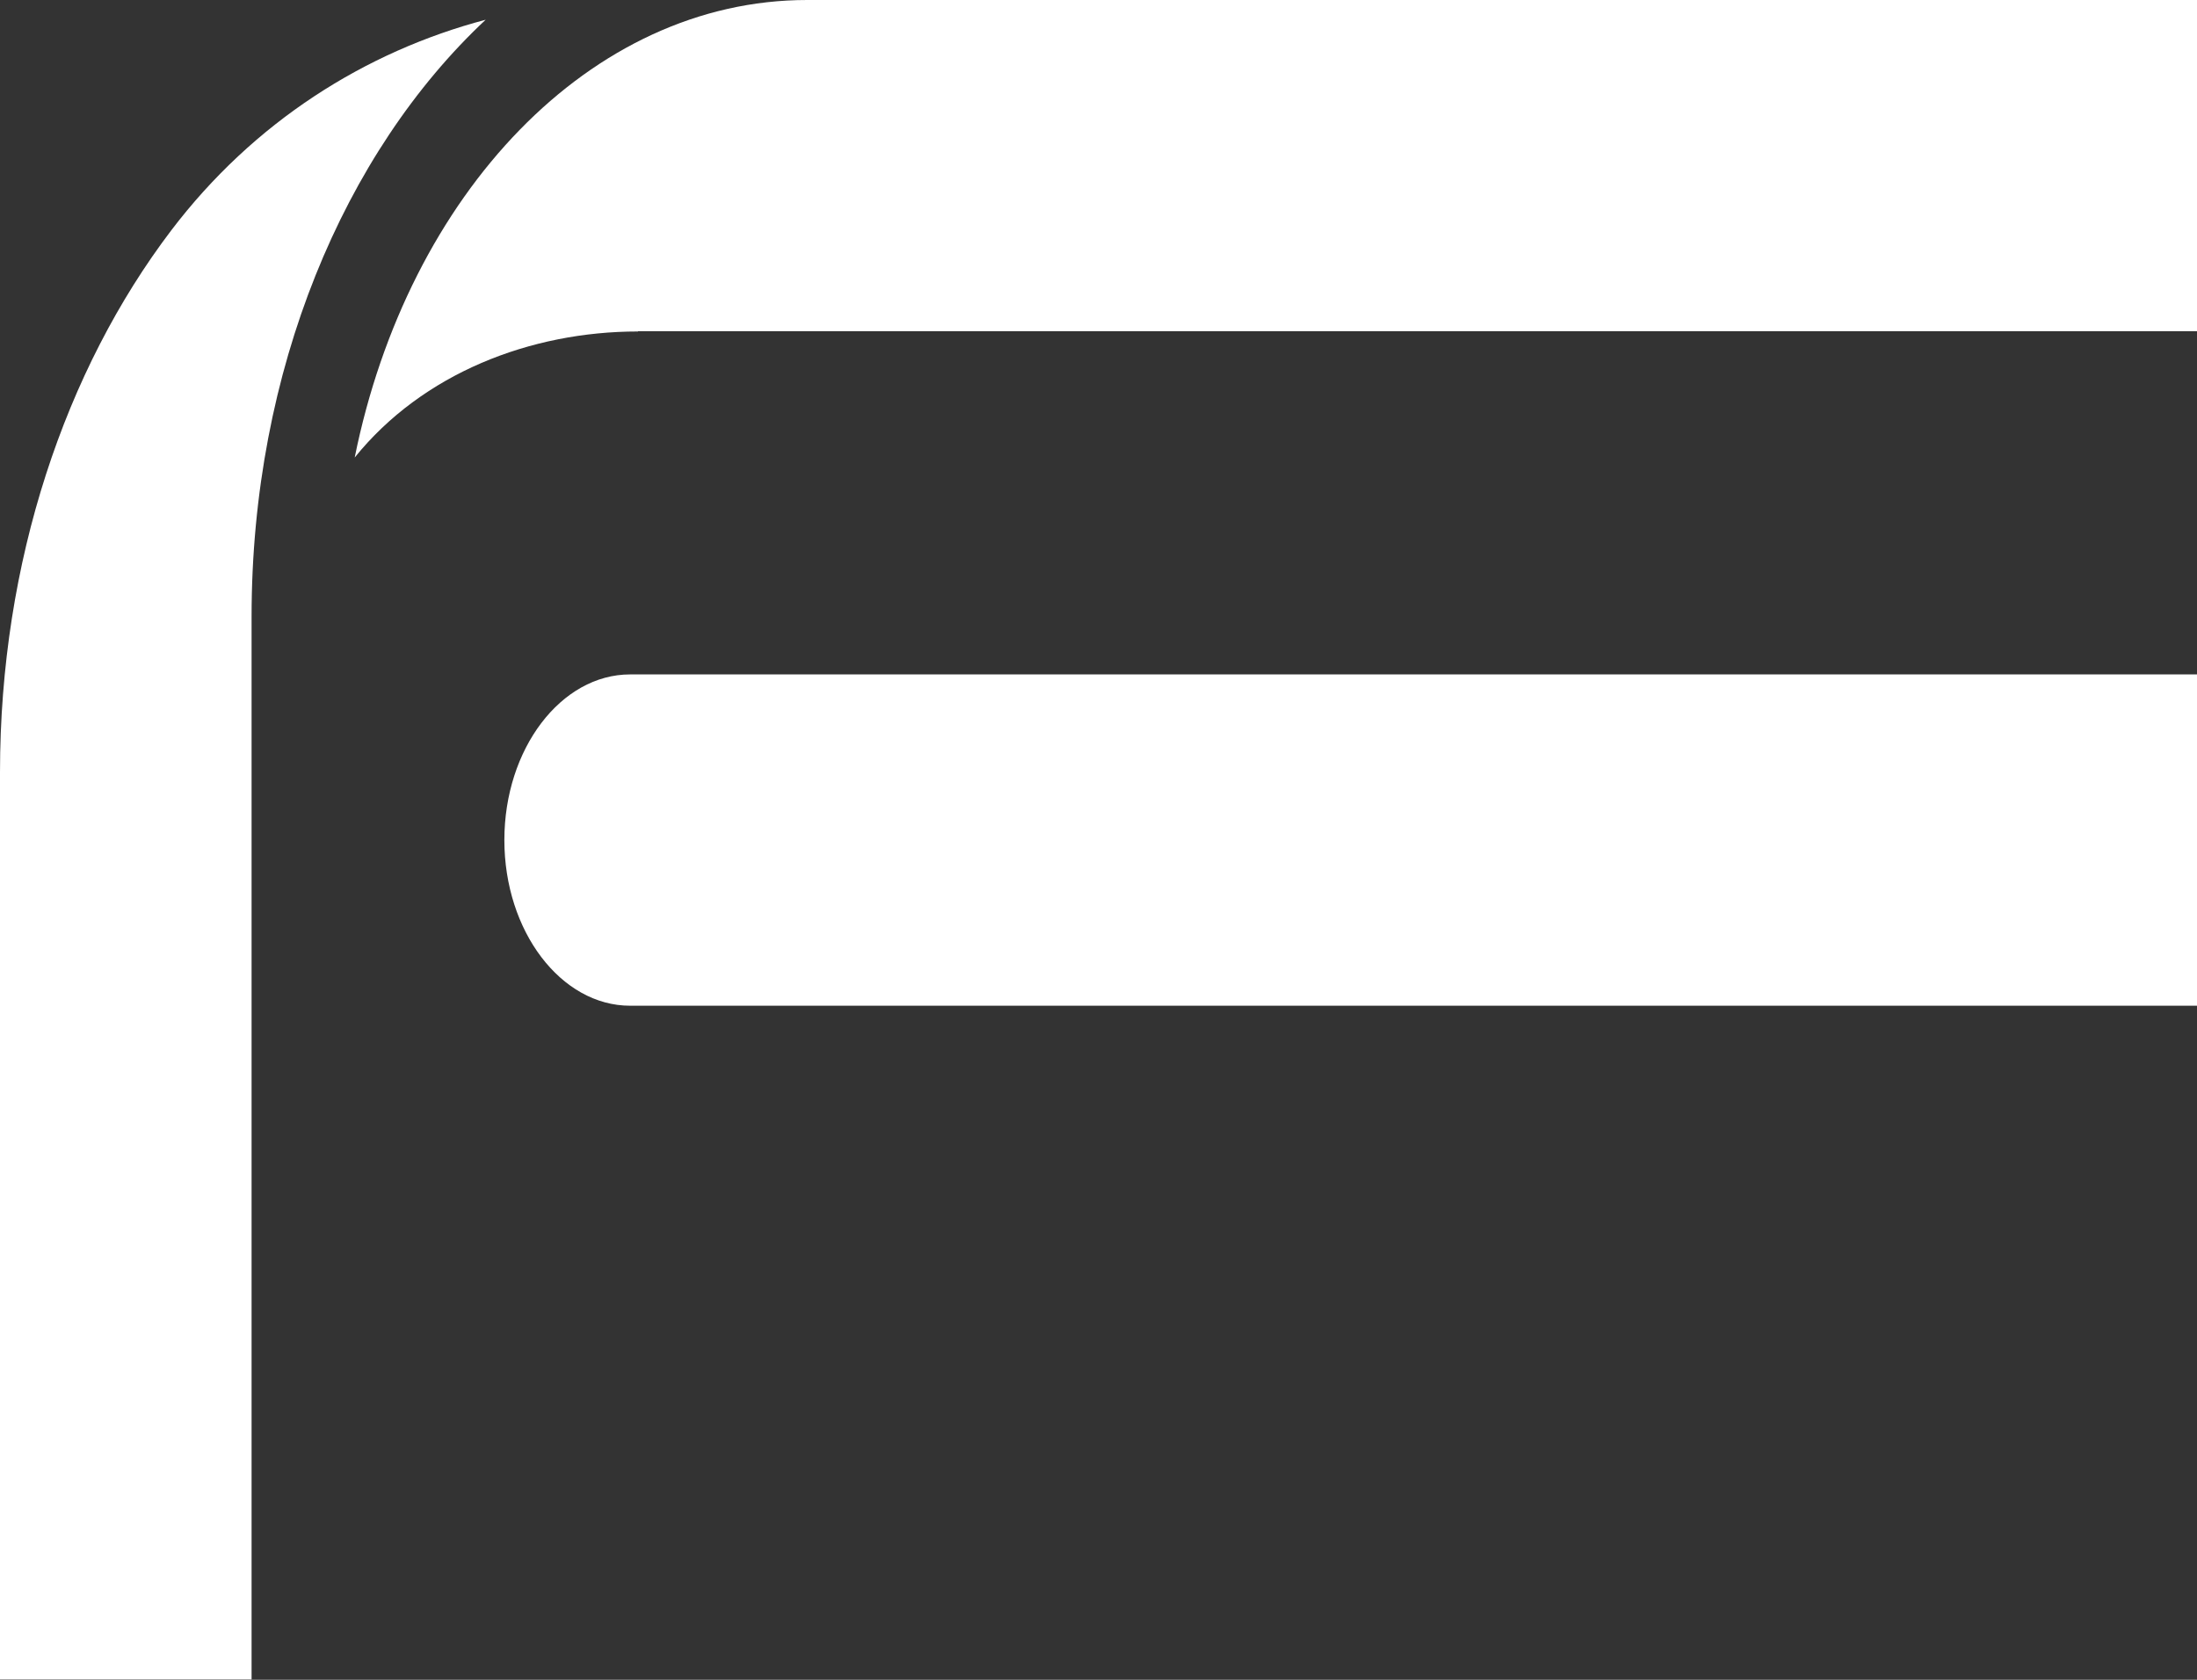
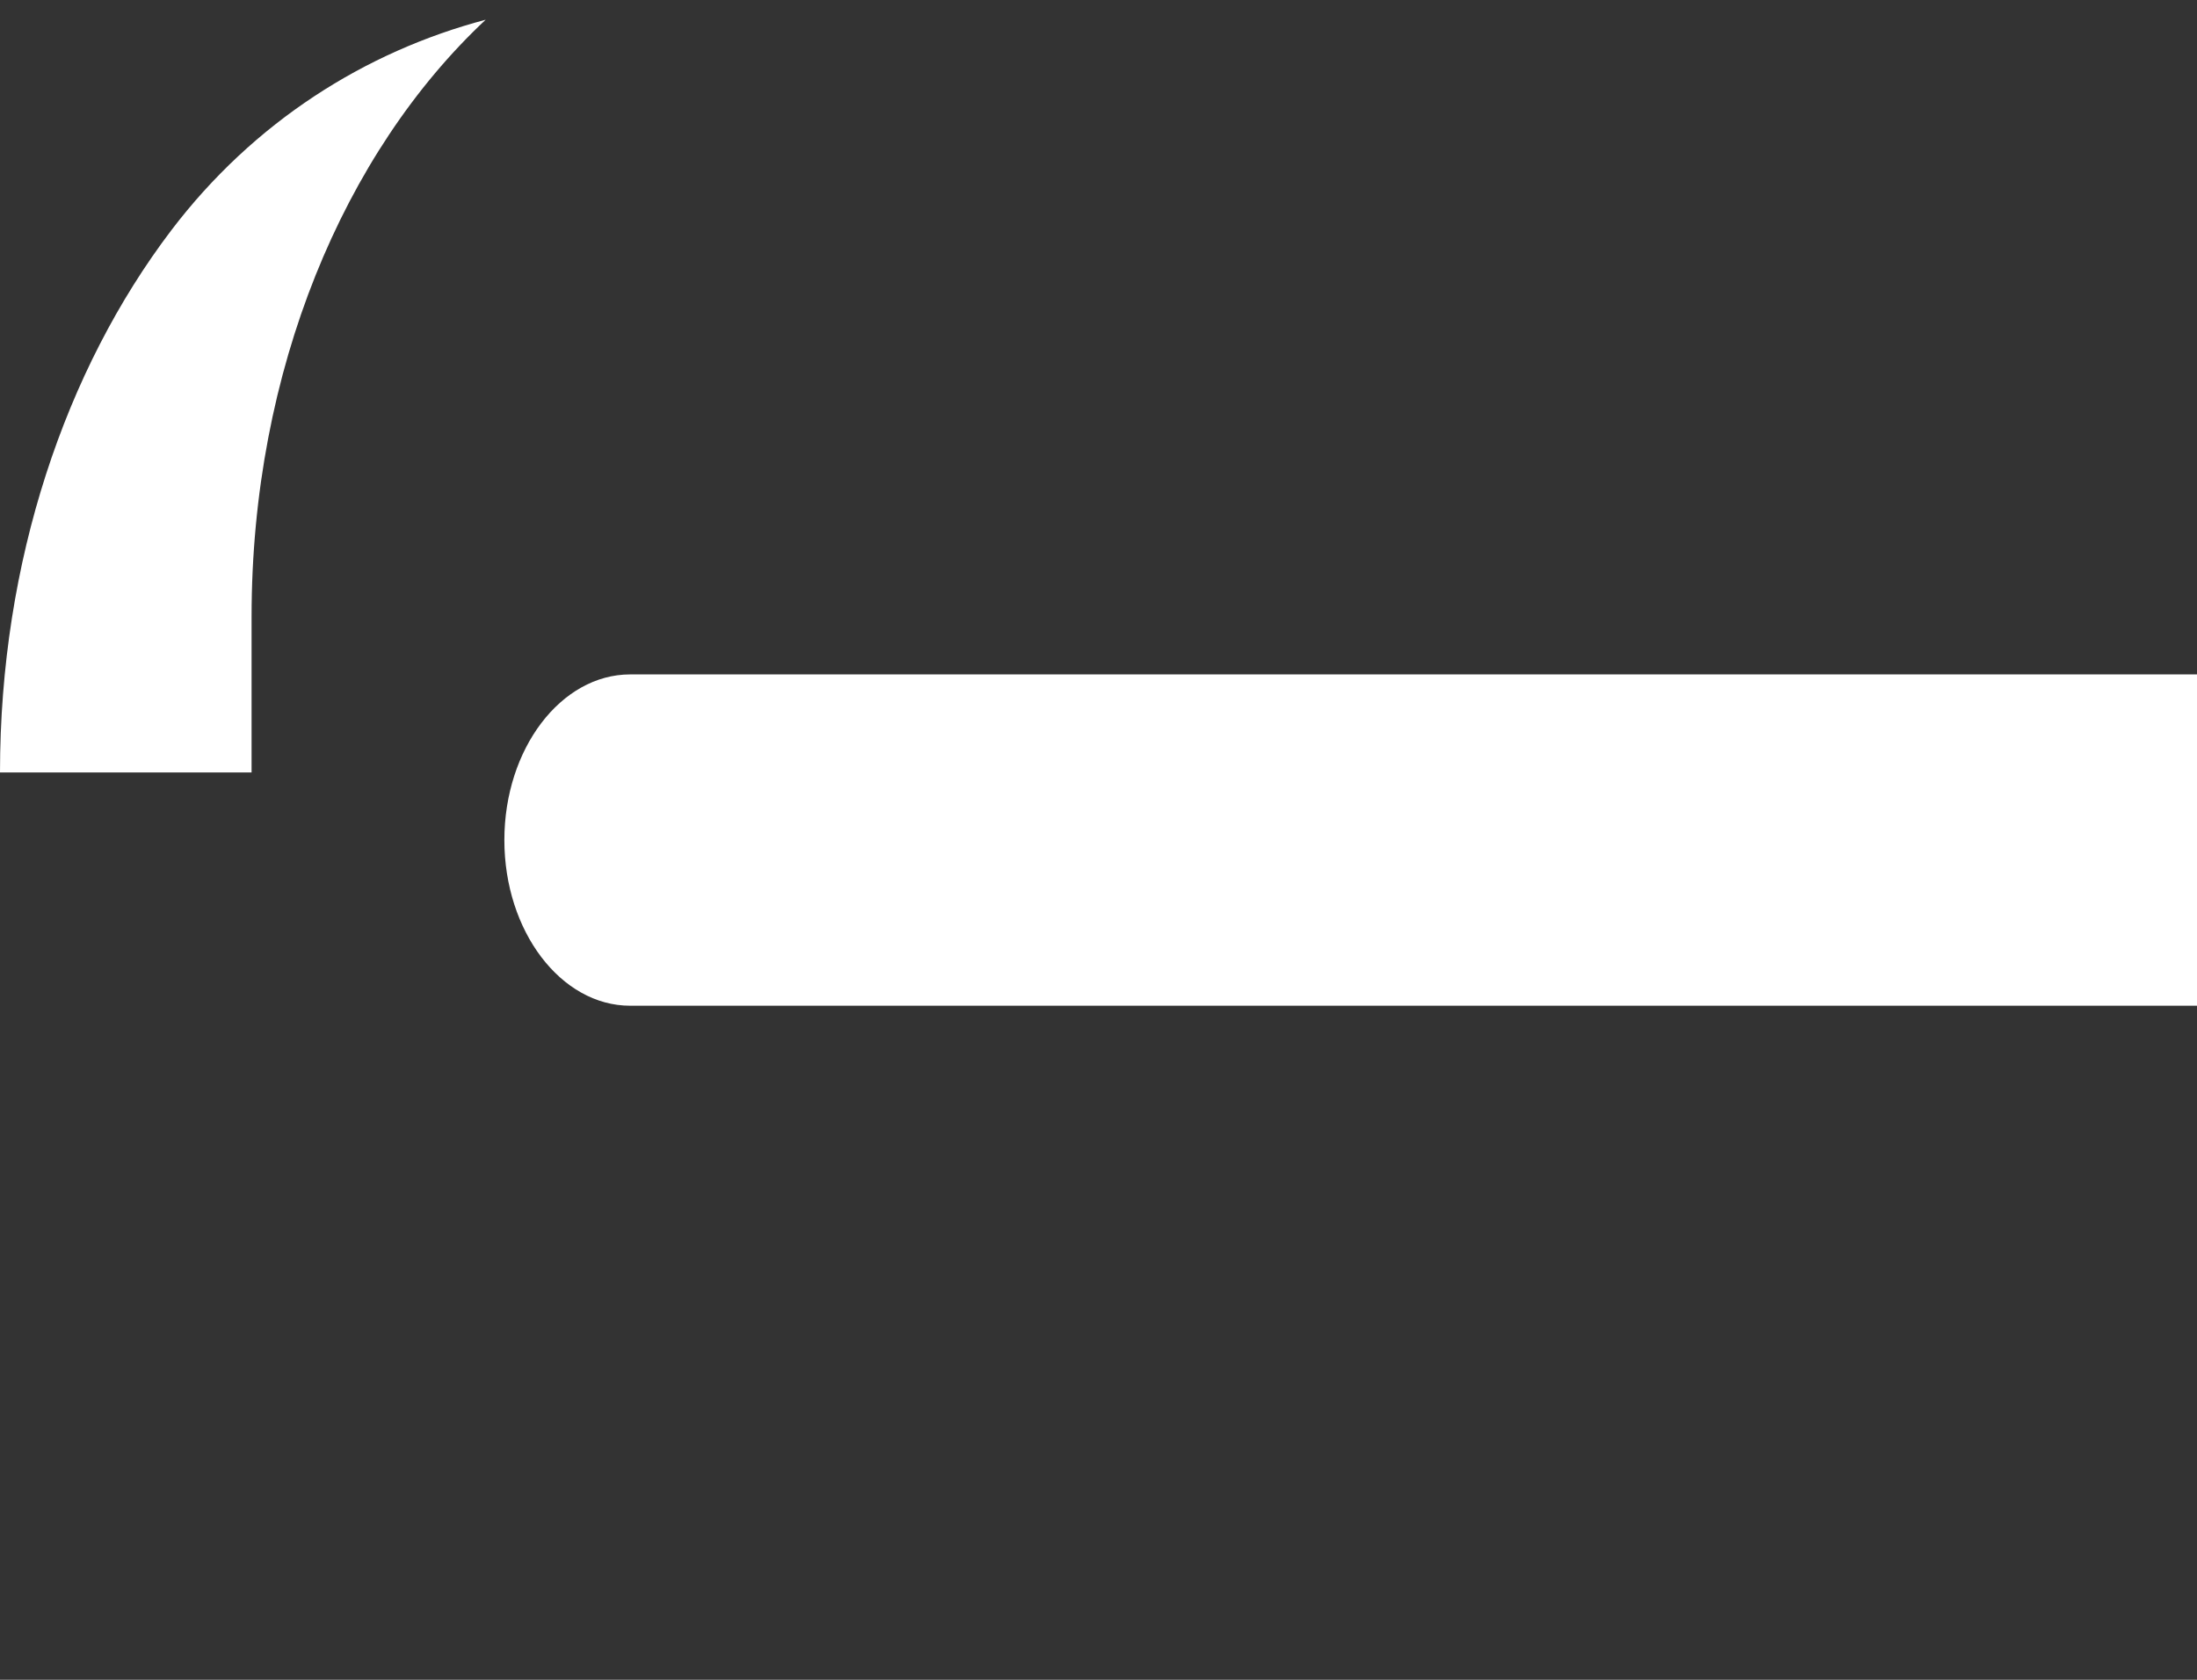
<svg xmlns="http://www.w3.org/2000/svg" width="255" height="195" viewBox="0 0 255 195" fill="none">
  <rect x="0" y="0" width="255" height="195" fill="#333333" stroke="none" />
  <g clip-path="url(#clip0_126_160)">
-     <path d="M56.37 2.29C42.41 5.98 29.45 14.14 19.87 26.75C7.61 42.9 0 65.16 0 89.67V194.96H29.2V71.57C29.2 42.97 39.93 17.68 56.37 2.29Z" fill="white" />
-     <path d="M74.05 38.45H255V0H93.69C68.52 0 47.35 22.53 41.17 53.11C49.05 43.35 61.55 38.48 74.05 38.48V38.46V38.45Z" fill="white" />
+     <path d="M56.37 2.29C42.41 5.98 29.45 14.14 19.87 26.75C7.61 42.9 0 65.16 0 89.67H29.2V71.57C29.2 42.97 39.93 17.68 56.37 2.29Z" fill="white" />
    <path d="M255 78.29H73.14C65.11 78.29 58.54 86.94 58.54 97.52C58.54 108.1 65.11 116.75 73.14 116.75H255V78.3V78.29Z" fill="white" />
  </g>
  <defs>
    <clipPath id="clip0_126_160">
      <rect width="255" height="194.96" fill="white" />
    </clipPath>
  </defs>
</svg>